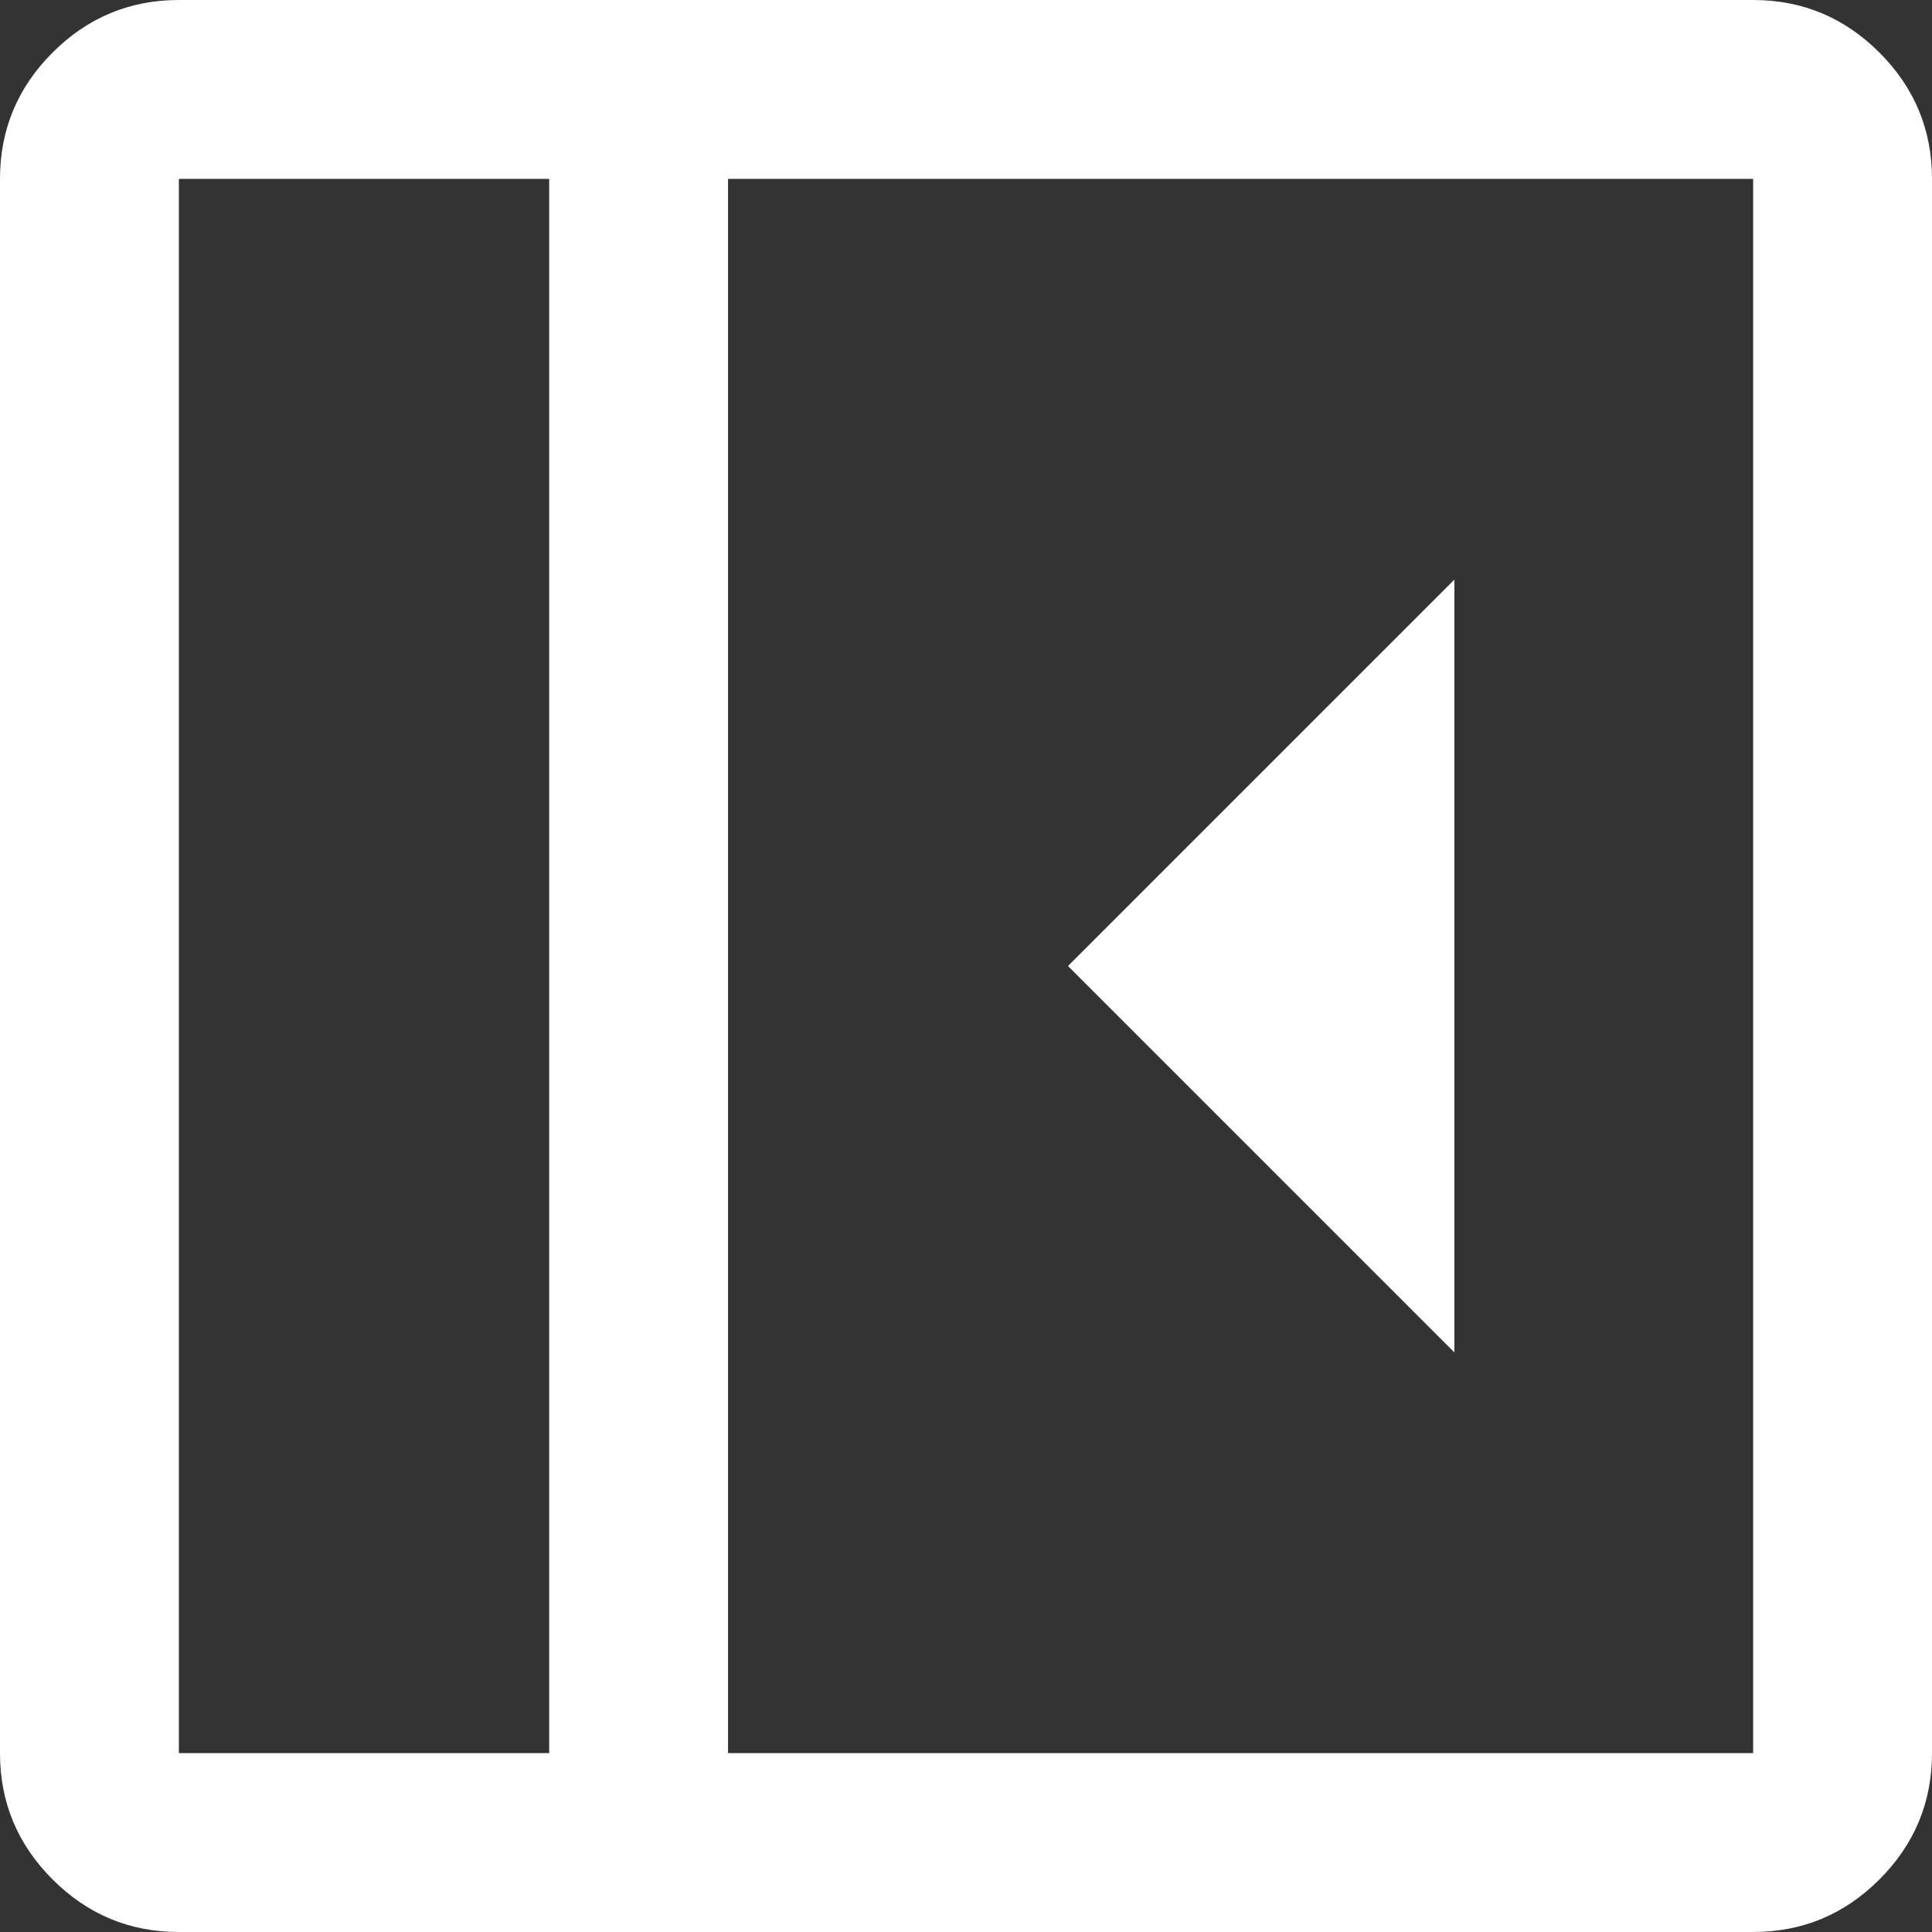
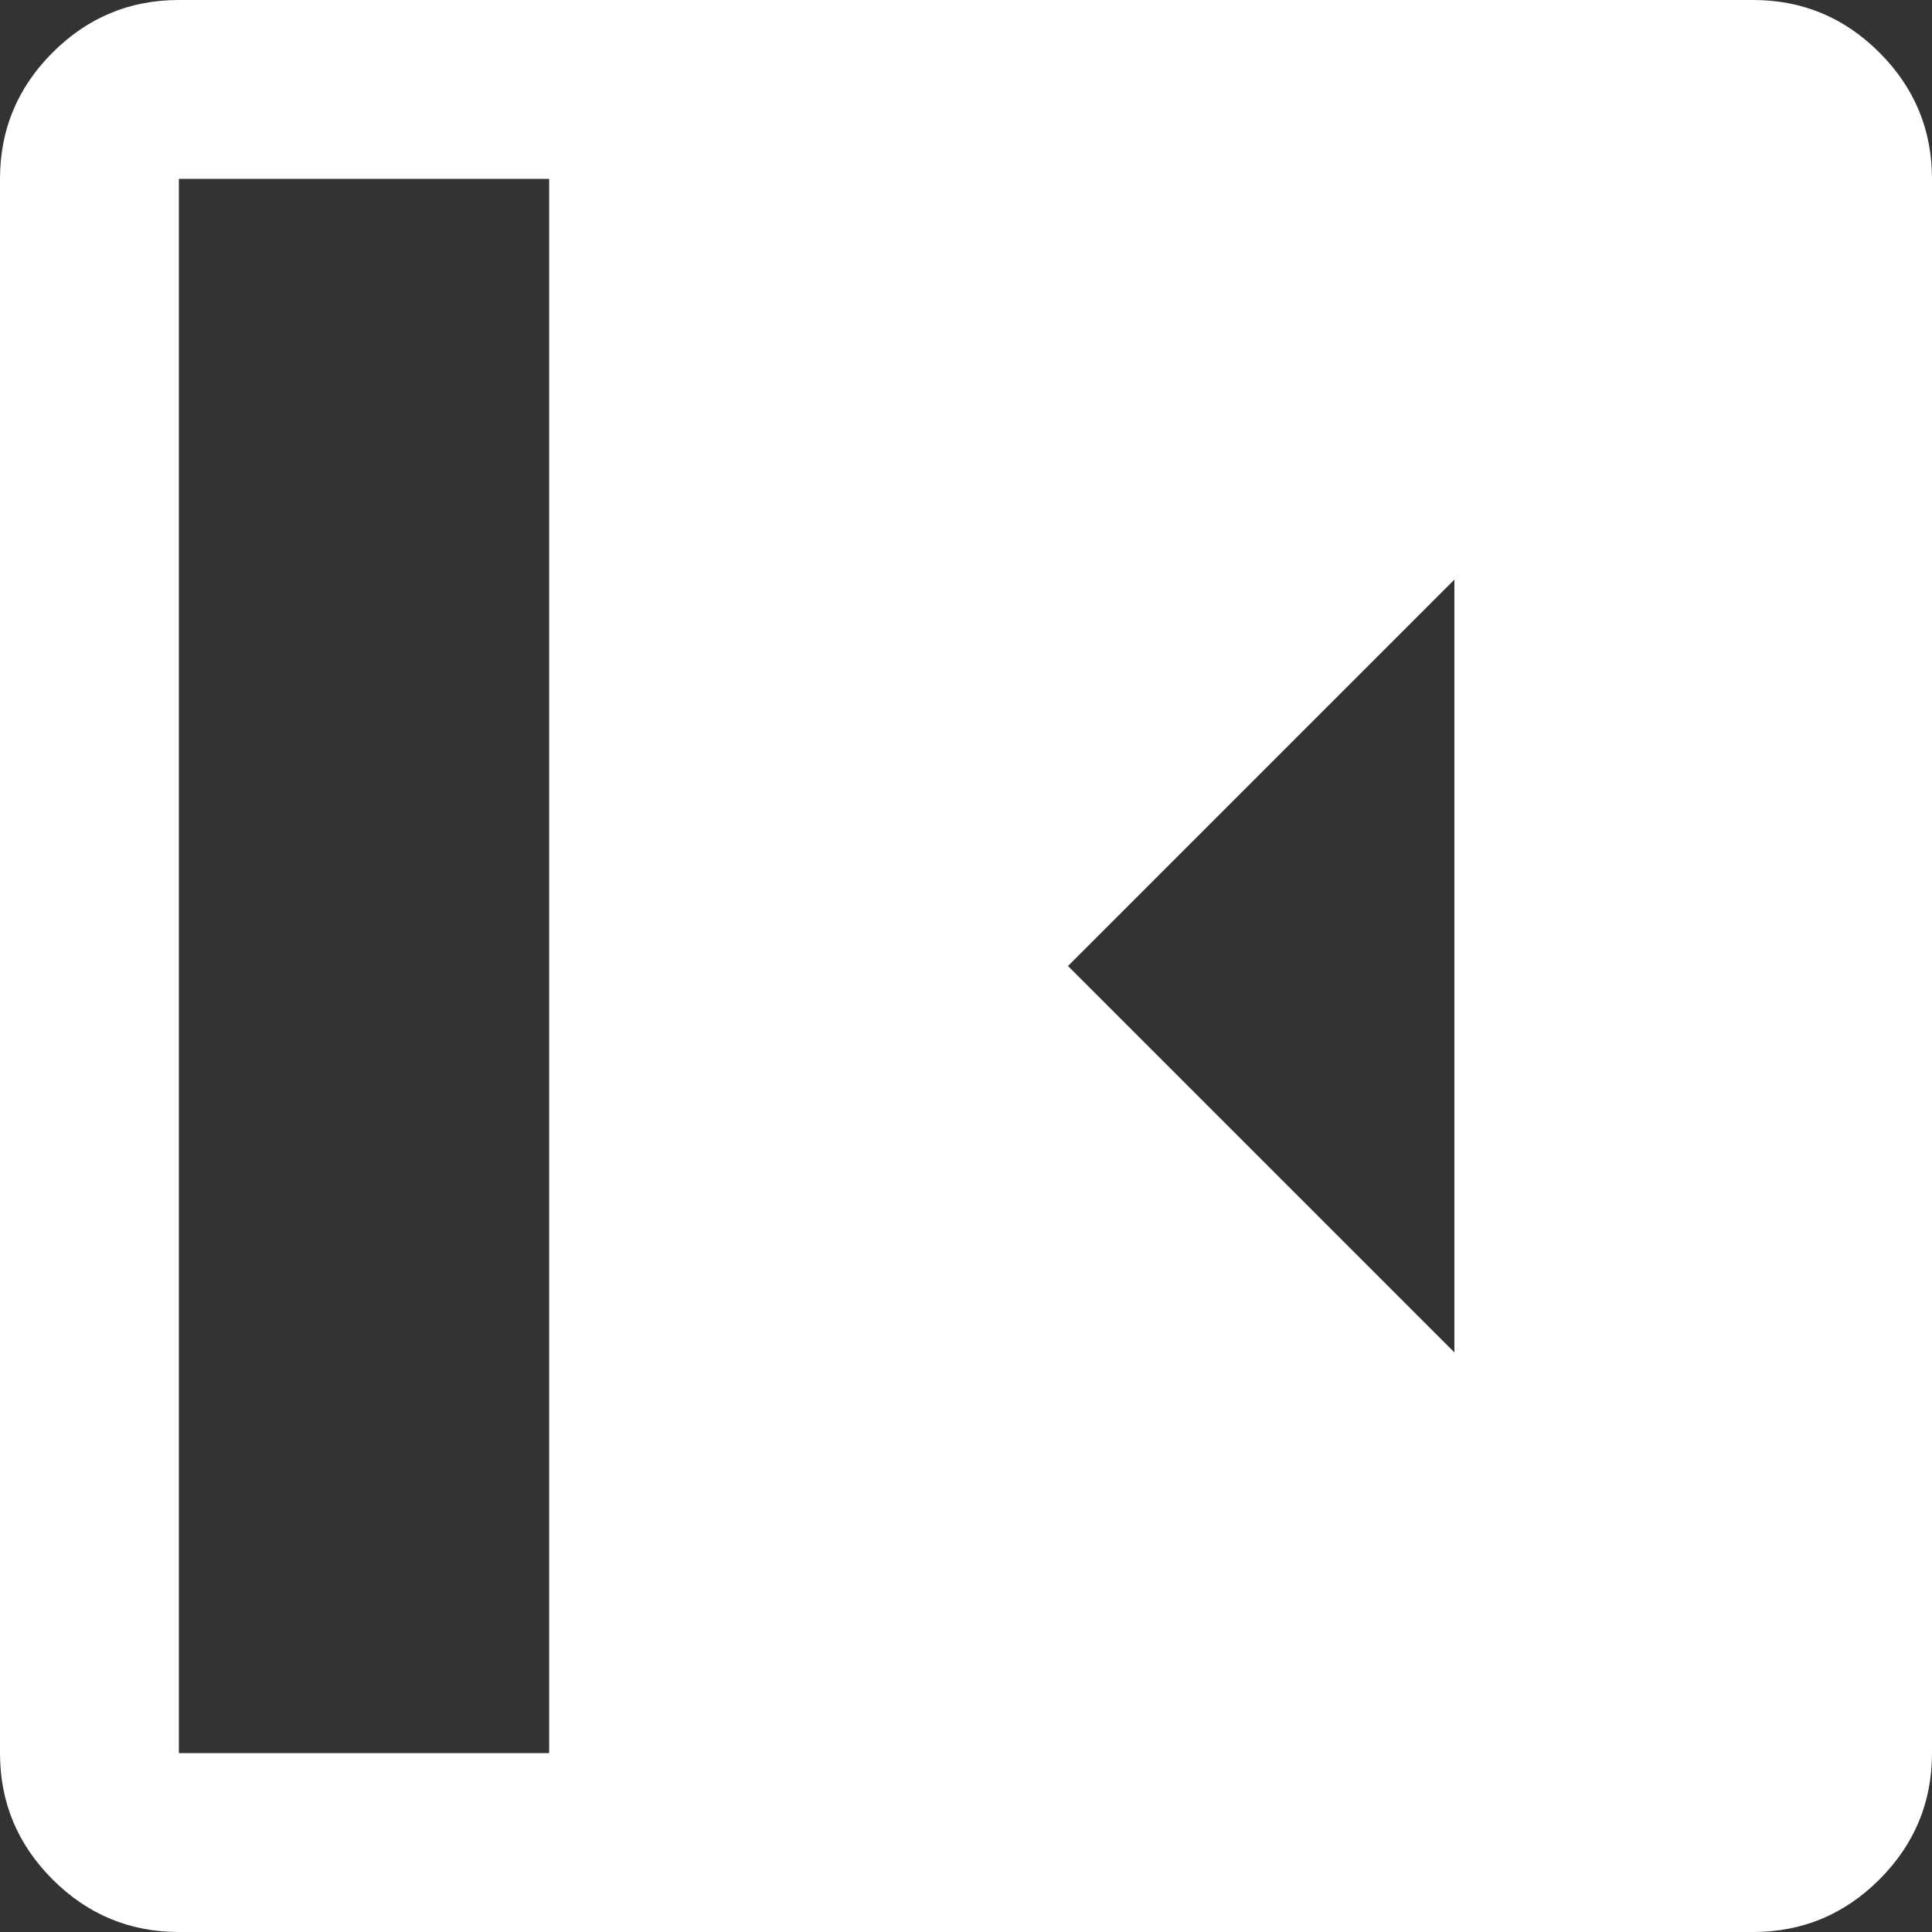
<svg xmlns="http://www.w3.org/2000/svg" width="24" height="24" viewBox="0 0 24 24" fill="none">
  <rect x="0" y="0" width="24" height="24" fill="#333333" stroke="none" />
-   <path d="M18.067 16.8V7.2L13.267 12L18.067 16.8ZM2.222 24C1.611 24 1.088 23.782 0.653 23.347C0.218 22.912 0 22.389 0 21.778V2.222C0 1.611 0.218 1.088 0.653 0.653C1.088 0.218 1.611 0 2.222 0H21.778C22.389 0 22.912 0.218 23.347 0.653C23.782 1.088 24 1.611 24 2.222V21.778C24 22.389 23.782 22.912 23.347 23.347C22.912 23.782 22.389 24 21.778 24H2.222ZM6.822 21.778V2.222H2.222V21.778H6.822ZM9.044 21.778H21.778V2.222H9.044V21.778Z" fill="white" />
+   <path d="M18.067 16.8V7.2L13.267 12L18.067 16.8ZM2.222 24C1.611 24 1.088 23.782 0.653 23.347C0.218 22.912 0 22.389 0 21.778V2.222C0 1.611 0.218 1.088 0.653 0.653C1.088 0.218 1.611 0 2.222 0H21.778C22.389 0 22.912 0.218 23.347 0.653C23.782 1.088 24 1.611 24 2.222V21.778C24 22.389 23.782 22.912 23.347 23.347C22.912 23.782 22.389 24 21.778 24H2.222ZM6.822 21.778V2.222H2.222V21.778H6.822ZM9.044 21.778H21.778H9.044V21.778Z" fill="white" />
</svg>